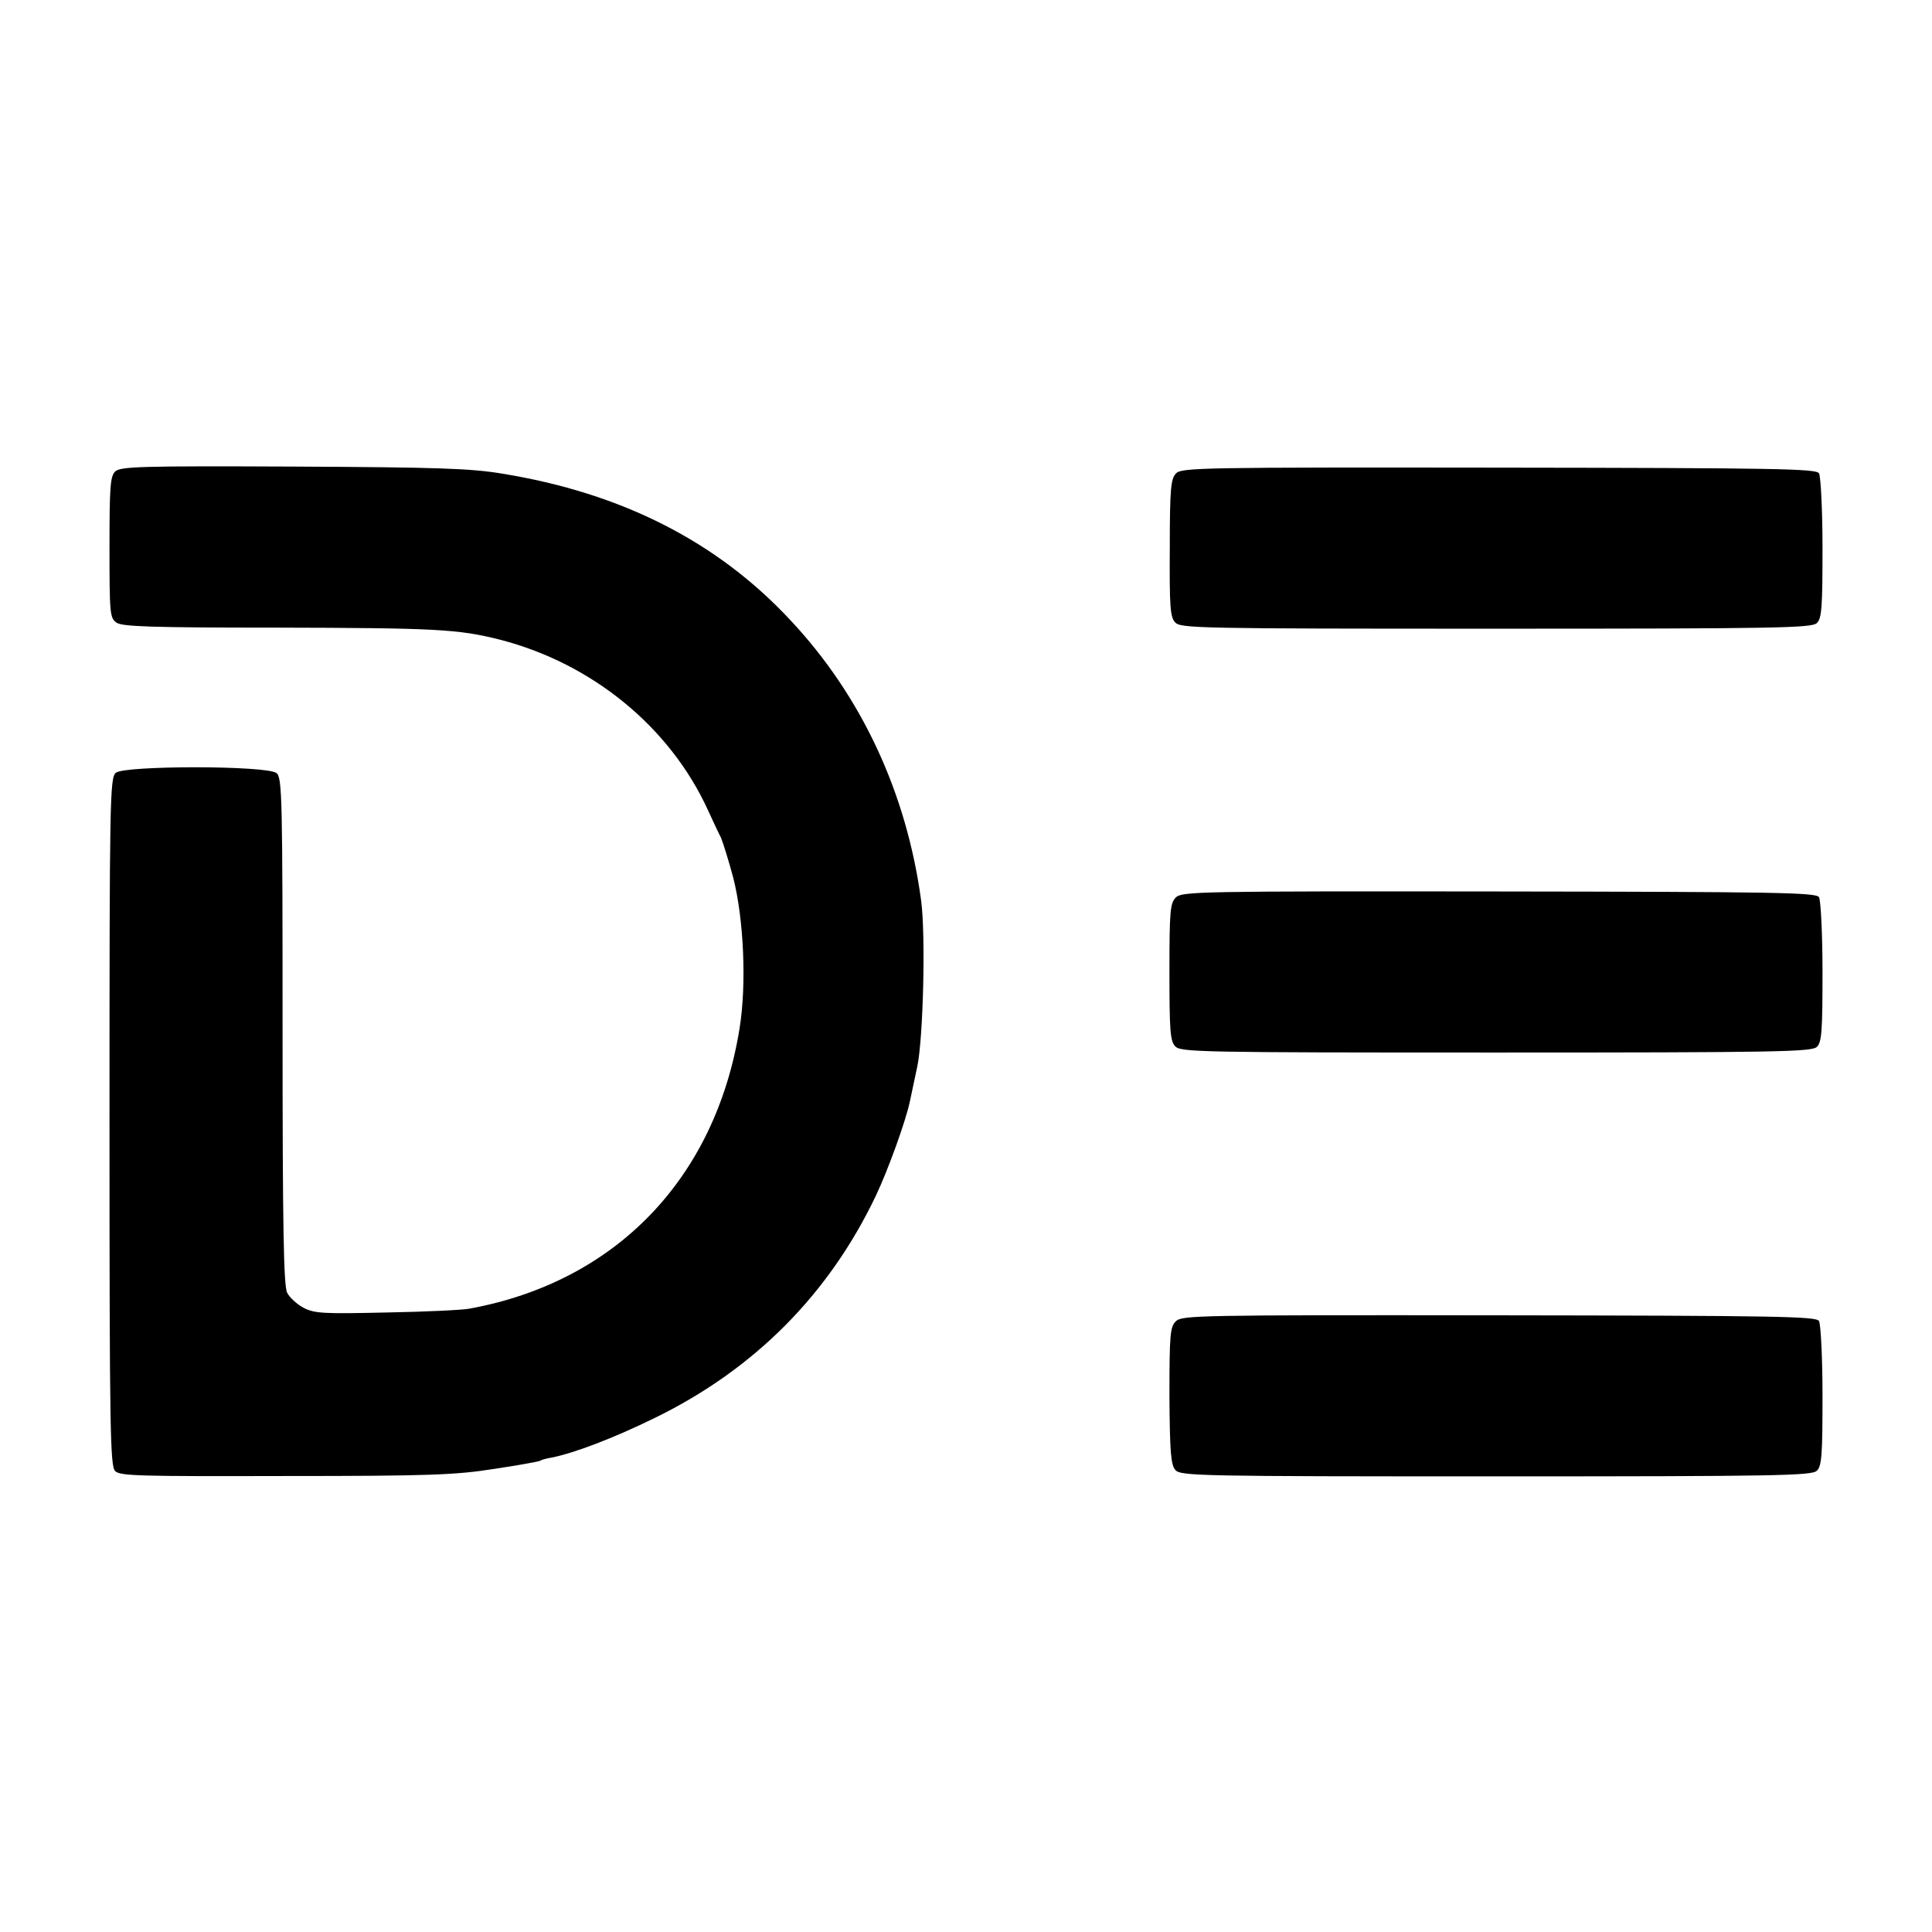
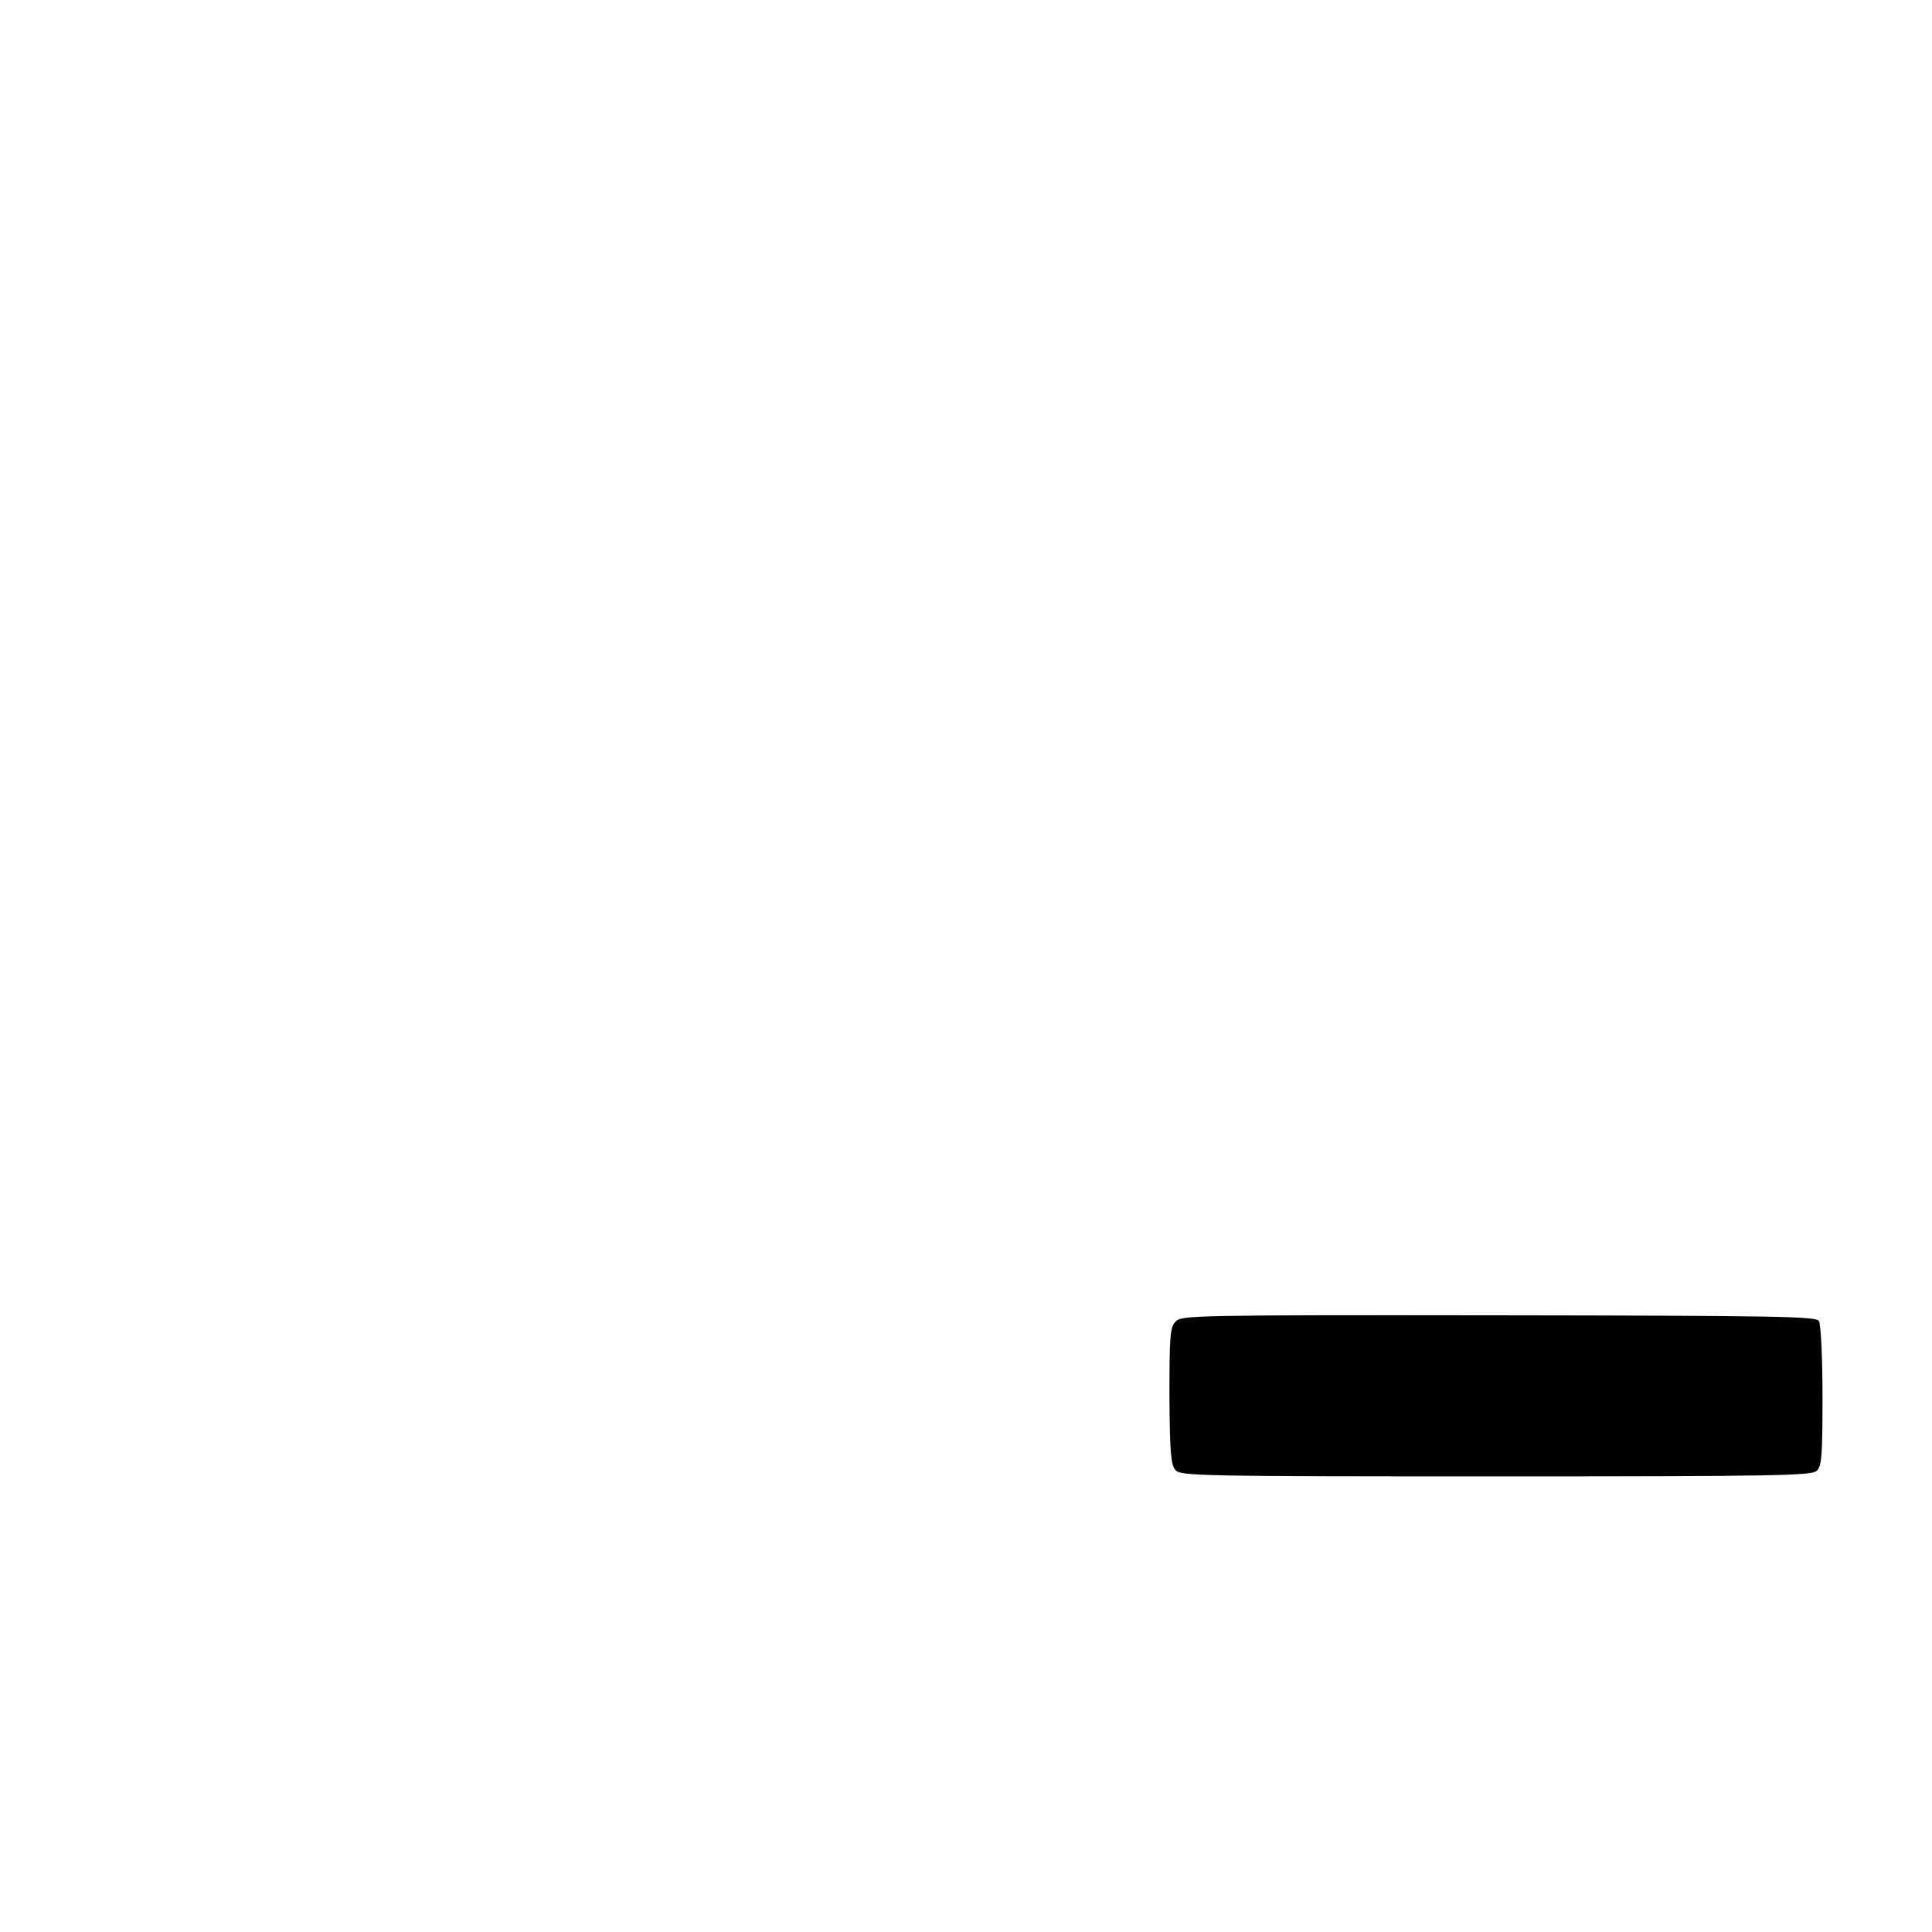
<svg xmlns="http://www.w3.org/2000/svg" version="1.0" width="547pt" height="547pt" viewBox="0 0 547 547" preserveAspectRatio="xMidYMid meet">
  <g transform="translate(0,547) scale(0.1,-0.1)" fill="#000000" stroke="none">
-     <path d="M326 4135 c-14 -14 -16 -45 -16 -215 0 -187 1 -200 20 -213 16 -11 98 -14 450 -14 451 -1 517 -4 635 -34 261 -67 482 -247 590 -484 15 -33 31 -67 36 -76 6 -14 23 -69 35 -114 30 -118 38 -302 18 -426 -68 -425 -350 -718 -764 -794 -19 -4 -125 -9 -235 -11 -178 -4 -204 -3 -235 13 -19 10 -40 29 -47 43 -10 19 -13 189 -13 741 0 654 -1 718 -17 730 -25 22 -431 22 -455 1 -17 -14 -18 -74 -18 -988 0 -878 2 -974 16 -989 14 -14 68 -15 482 -14 406 0 483 3 590 20 68 10 127 21 131 23 4 3 18 7 32 9 65 13 176 55 294 113 282 138 492 350 625 629 35 74 84 210 96 266 3 13 12 58 21 99 17 81 24 372 11 470 -41 305 -169 580 -371 795 -207 222 -477 359 -815 414 -90 15 -184 18 -593 20 -437 2 -488 0 -503 -14z" />
-     <path d="M3330 4130 c-15 -15 -18 -42 -18 -211 -1 -165 1 -196 15 -211 15 -17 66 -18 909 -18 798 0 894 2 908 16 14 13 16 47 16 212 0 108 -5 204 -10 212 -8 13 -121 15 -906 16 -837 1 -898 0 -914 -16z" />
-     <path d="M3329 2929 c-16 -16 -18 -39 -18 -210 0 -165 2 -196 16 -211 15 -17 63 -18 909 -18 798 0 894 2 908 16 14 13 16 47 16 212 0 108 -5 204 -10 212 -8 13 -121 15 -906 16 -850 1 -898 0 -915 -17z" />
+     <path d="M3329 2929 z" />
    <path d="M3329 1729 c-16 -16 -18 -37 -18 -211 1 -159 4 -196 17 -210 14 -17 70 -18 908 -18 798 0 894 2 908 16 14 13 16 47 16 212 0 108 -5 204 -10 212 -8 13 -121 15 -906 16 -856 1 -898 0 -915 -17z" />
  </g>
</svg>